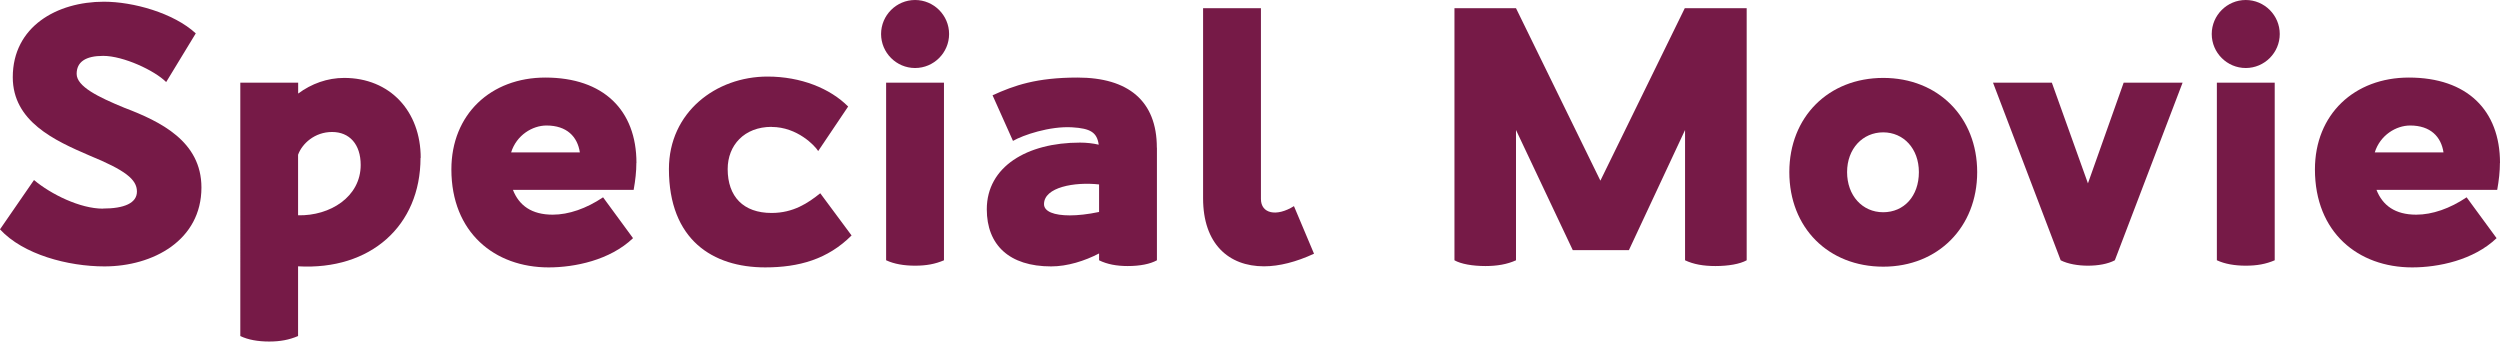
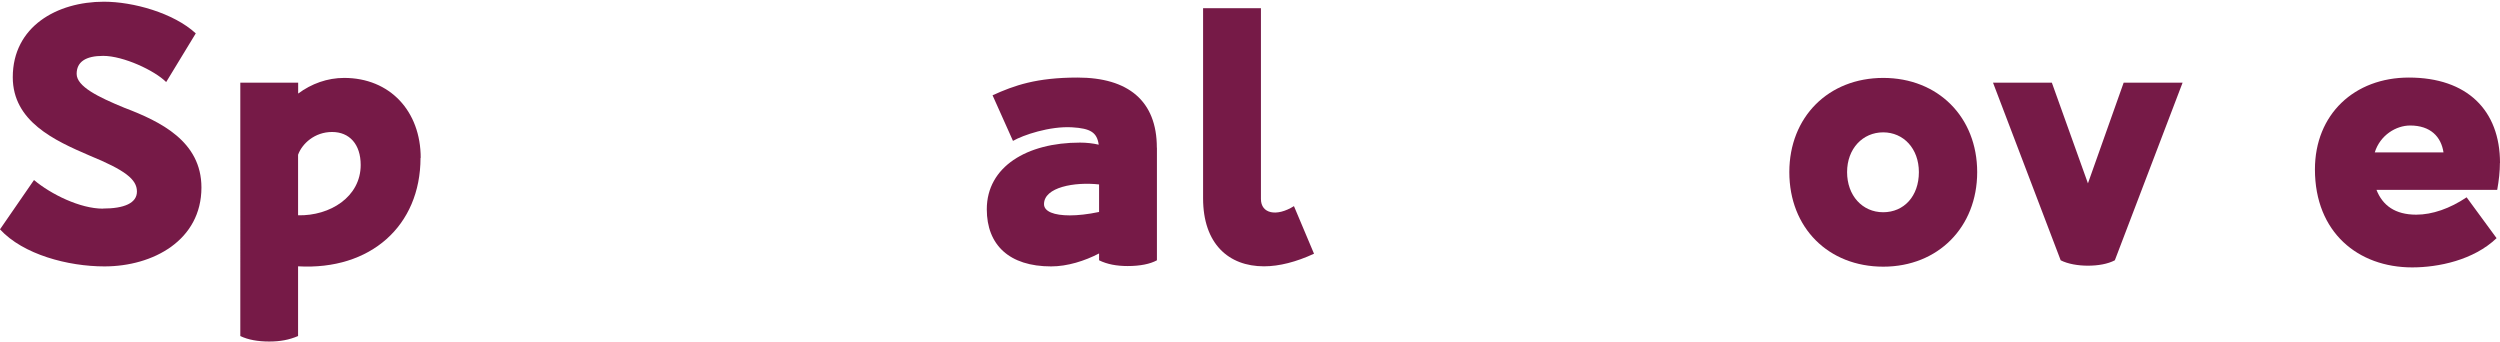
<svg xmlns="http://www.w3.org/2000/svg" id="_レイヤー_2" data-name=" レイヤー 2" viewBox="0 0 277.87 37.96">
  <defs>
    <style>
      .cls-1 {
        fill: #761a47;
      }
    </style>
  </defs>
  <g id="text">
    <g>
      <path class="cls-1" d="M11.44,23.18c2.38,0,3.78-.61,3.78-1.89,0-1.36-1.32-2.38-5.29-4.01-3.86-1.66-8.51-3.78-8.51-8.7,0-5.63,4.91-8.39,10.13-8.39,3.25,0,7.75,1.25,10.21,3.52l-3.29,5.41c-1.29-1.29-4.76-2.91-7-2.91-1.97,0-2.95.68-2.95,2,0,1.4,2.38,2.57,5.33,3.78,3.97,1.51,8.54,3.71,8.54,8.85,0,5.86-5.37,8.77-10.78,8.77-4.05,0-9.04-1.32-11.61-4.12l3.78-5.48c1.89,1.59,5.14,3.18,7.64,3.18h.02Z" />
      <path class="cls-1" d="M46.74,17.54c0,7.56-5.56,12.52-13.61,12.06v7.75c-.98.42-1.97.61-3.21.61s-2.34-.19-3.21-.61V9.19h6.43v1.21c1.48-1.1,3.25-1.74,5.11-1.74,5.1,0,8.51,3.71,8.51,8.89h-.02ZM40.09,18.34c0-2.31-1.25-3.67-3.18-3.67s-3.33,1.29-3.78,2.53v6.73c3.55.08,6.96-2.04,6.96-5.6h0Z" />
-       <path class="cls-1" d="M70.73,18.11c0,.95-.11,1.93-.3,2.99h-13.42c.68,1.74,2.08,2.76,4.42,2.76,1.78,0,3.74-.68,5.6-1.93l3.33,4.54c-2.57,2.46-6.5,3.25-9.38,3.25-6.01,0-10.81-3.89-10.81-10.89,0-6.13,4.39-10.21,10.44-10.21,6.47,0,10.13,3.63,10.13,9.49h0ZM56.81,16.94h7.64c-.26-1.74-1.44-2.99-3.71-2.99-1.55,0-3.33,1.06-3.93,2.99Z" />
-       <path class="cls-1" d="M85.76,14.1c-3.03,0-4.88,2.04-4.88,4.69,0,3.06,1.74,4.88,4.88,4.88,2.42,0,4.05-1.1,5.41-2.19l3.48,4.69c-2.65,2.65-5.86,3.55-9.6,3.55-5.82,0-10.7-3.06-10.7-10.93,0-6.31,5.22-10.28,10.96-10.28,3.71,0,6.96,1.32,8.96,3.33l-3.33,4.95c-.34-.57-2.31-2.68-5.18-2.68h0Z" />
-       <path class="cls-1" d="M97.93,3.78c0-2.08,1.7-3.78,3.78-3.78s3.78,1.7,3.78,3.78-1.7,3.78-3.78,3.78-3.78-1.7-3.78-3.78ZM98.49,28.93V9.19h6.43v19.74c-.98.42-1.97.6-3.21.6s-2.34-.19-3.21-.6h-.01Z" />
      <path class="cls-1" d="M128.59,16.41v12.52c-.76.42-1.89.64-3.25.64-1.21,0-2.27-.19-3.18-.64v-.76c-1.59.83-3.52,1.44-5.33,1.44-4.65,0-7.15-2.38-7.15-6.35,0-4.73,4.46-7.41,10.36-7.41.72,0,1.44.08,2.08.23-.19-1.36-.91-1.81-2.95-1.93-2.5-.15-5.48.87-6.58,1.51l-2.27-5.07c2.42-1.1,4.88-1.97,9.45-1.97,5.6,0,8.81,2.57,8.81,7.79h0ZM122.16,23.56v-3.06c-2.72-.3-6.12.3-6.12,2.19,0,.83,1.13,1.25,2.87,1.25.87,0,1.97-.11,3.25-.38Z" />
      <path class="cls-1" d="M133.72.91h6.43v21.21c0,1.63,1.74,2,3.67.79l2.23,5.29c-1.97.91-3.86,1.4-5.56,1.4-3.93,0-6.77-2.5-6.77-7.56V.91h0Z" />
-       <path class="cls-1" d="M194.14.91v28.02c-.76.42-2.04.64-3.48.64-1.32,0-2.42-.19-3.37-.64v-14.48l-6.24,13.35h-6.24l-6.31-13.35v14.48c-.98.45-2.12.64-3.4.64-1.44,0-2.72-.23-3.44-.64V.91h6.84l9.38,19.17L187.26.91h6.88,0Z" />
      <path class="cls-1" d="M198.88,19.13c0-6.13,4.35-10.47,10.44-10.47s10.44,4.35,10.44,10.47-4.35,10.51-10.44,10.51-10.44-4.31-10.44-10.51ZM213.28,19.13c0-2.61-1.7-4.42-3.97-4.42s-4.01,1.81-4.01,4.42,1.7,4.46,4.01,4.46,3.97-1.78,3.97-4.46Z" />
      <path class="cls-1" d="M236.05,9.19h6.54l-7.53,19.74c-.79.42-1.89.6-2.99.6s-2.23-.19-3.03-.6l-7.52-19.74h6.54l4.01,11.19,3.97-11.19h.01Z" />
-       <path class="cls-1" d="M245.83,3.78c0-2.08,1.7-3.78,3.78-3.78s3.78,1.7,3.78,3.78-1.7,3.78-3.78,3.78-3.78-1.7-3.78-3.78ZM246.4,28.93V9.19h6.43v19.74c-.98.42-1.97.6-3.21.6s-2.34-.19-3.21-.6h0Z" />
      <path class="cls-1" d="M277.86,18.11c0,.95-.11,1.93-.3,2.99h-13.42c.68,1.74,2.08,2.76,4.42,2.76,1.78,0,3.74-.68,5.6-1.93l3.33,4.54c-2.57,2.46-6.5,3.25-9.38,3.25-6.01,0-10.81-3.89-10.81-10.89,0-6.13,4.39-10.21,10.44-10.21,6.47,0,10.13,3.63,10.13,9.49h-.01ZM263.95,16.94h7.64c-.26-1.74-1.44-2.99-3.71-2.99-1.55,0-3.33,1.06-3.93,2.99h0Z" />
    </g>
  </g>
</svg>